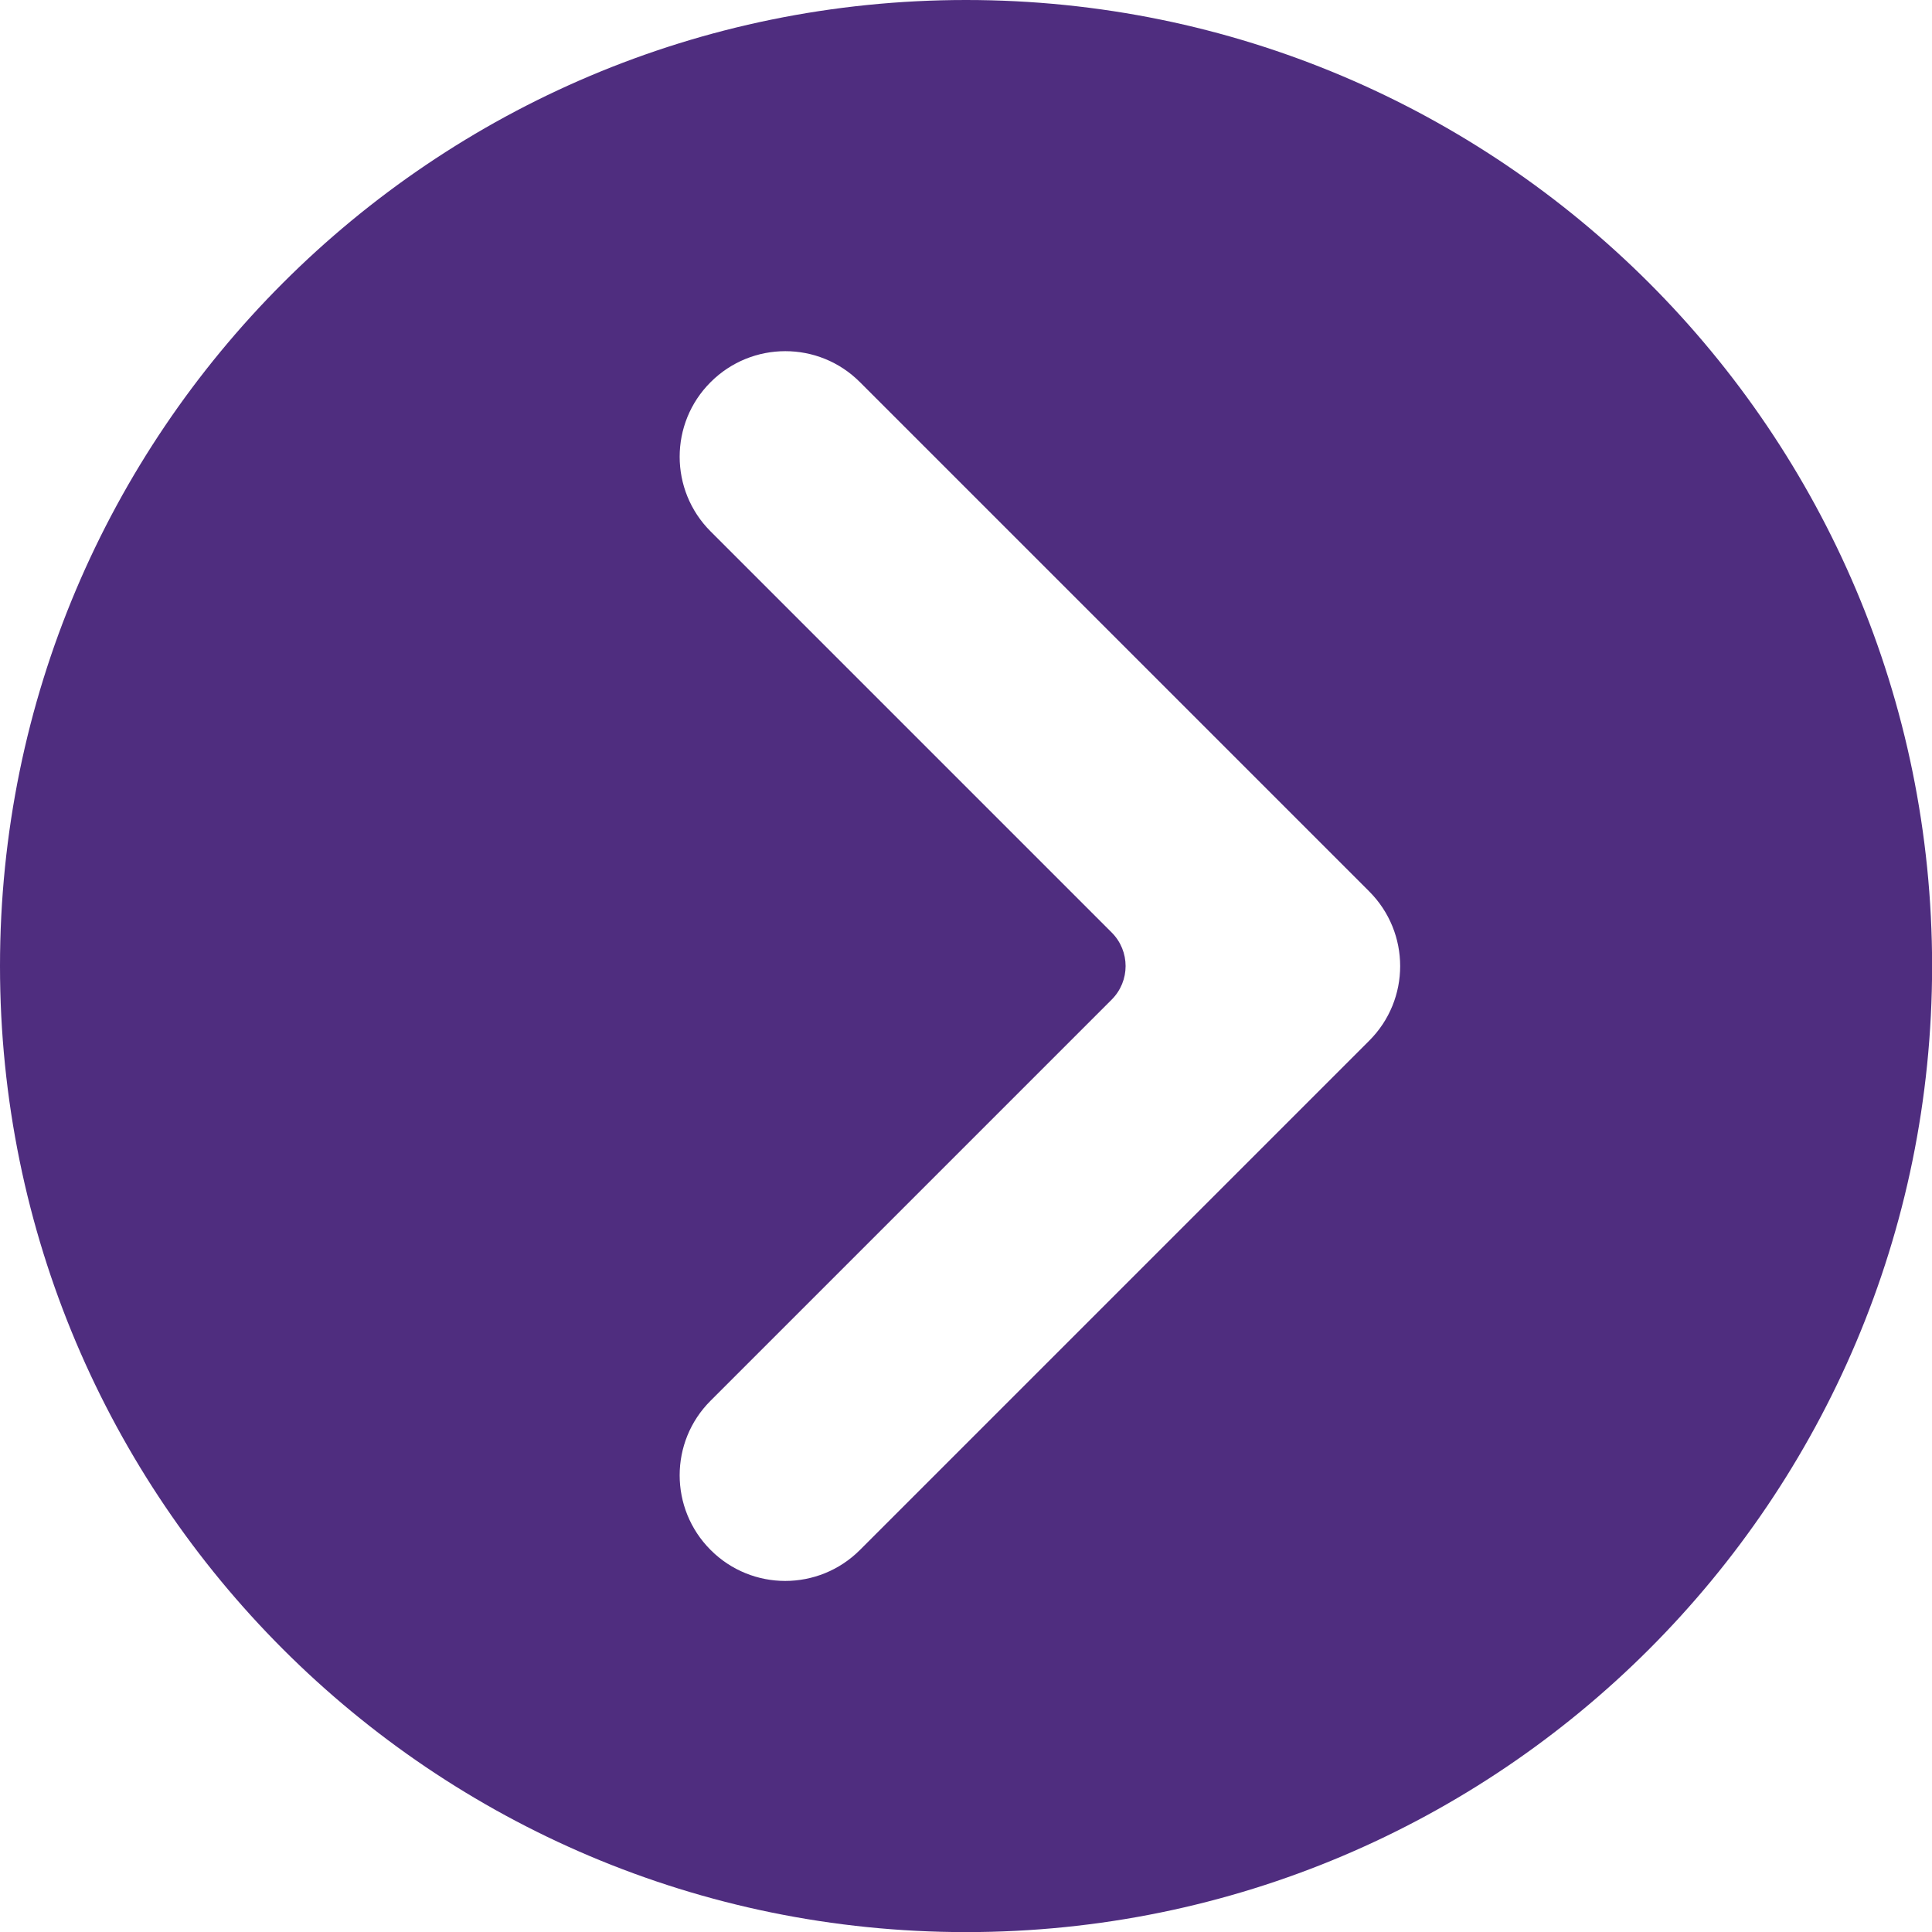
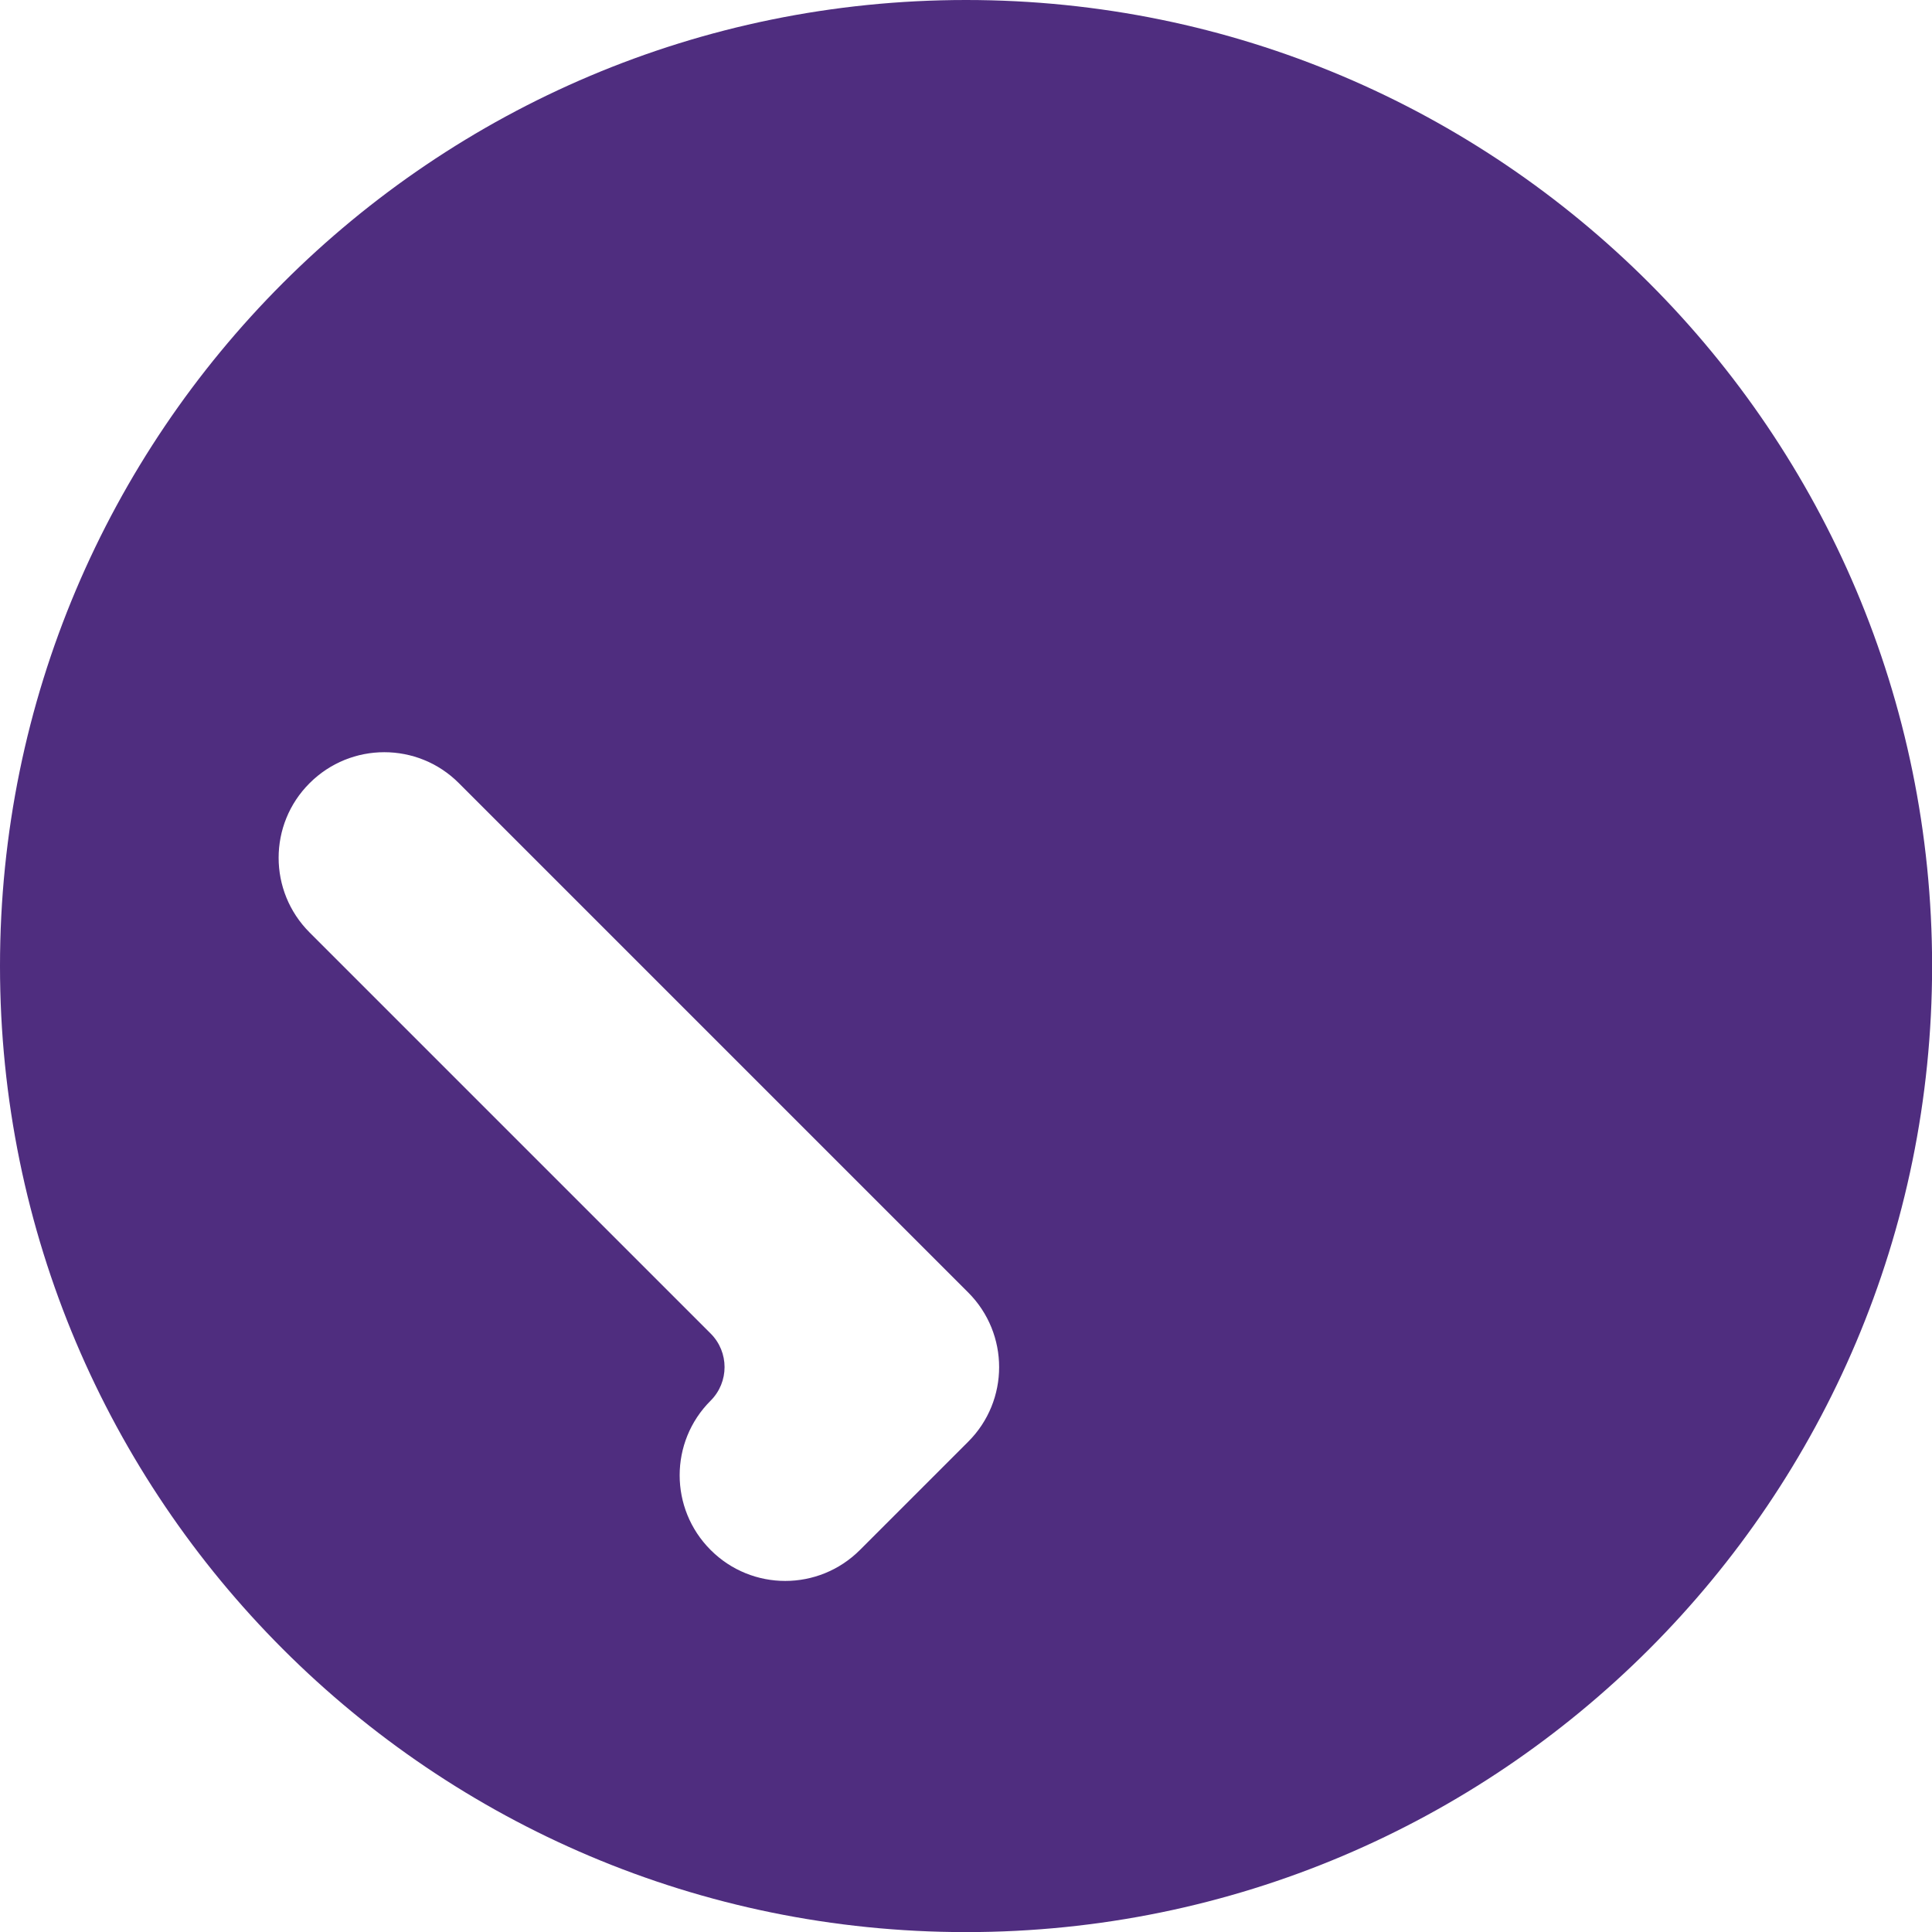
<svg xmlns="http://www.w3.org/2000/svg" id="Layer_1" data-name="Layer 1" viewBox="0 0 182.97 182.97" aria-hidden="true" style="fill:url(#CerosGradient_id1e7926c71);" width="182px" height="182px">
  <defs>
    <linearGradient class="cerosgradient" data-cerosgradient="true" id="CerosGradient_id1e7926c71" gradientUnits="userSpaceOnUse" x1="50%" y1="100%" x2="50%" y2="0%">
      <stop offset="0%" stop-color="#4F2D7F" />
      <stop offset="100%" stop-color="#4F2D7F" />
    </linearGradient>
    <linearGradient />
    <style>
      .cls-1 {
        fill: #2b144d;
      }
    </style>
  </defs>
-   <path class="cls-1" d="M91.49,0C40.96,0,0,40.96,0,91.49s40.96,91.49,91.49,91.49,91.49-40.96,91.49-91.49S142.01,0,91.49,0ZM129.67,98.56l-48.23,48.23c-3.91,3.91-10.24,3.91-14.14,0h0c-3.91-3.91-3.91-10.24,0-14.14l37.98-37.98c1.76-1.76,1.76-4.6,0-6.36l-37.98-37.98c-3.91-3.91-3.91-10.24,0-14.14h0c3.91-3.91,10.24-3.91,14.14,0l48.23,48.23c3.91,3.91,3.91,10.24,0,14.14Z" style="fill:url(#CerosGradient_id1e7926c71);" />
+   <path class="cls-1" d="M91.49,0C40.96,0,0,40.96,0,91.49s40.96,91.49,91.49,91.49,91.49-40.96,91.49-91.49S142.01,0,91.49,0ZM129.67,98.56l-48.23,48.23c-3.91,3.91-10.24,3.91-14.14,0h0c-3.91-3.91-3.91-10.24,0-14.14c1.76-1.76,1.76-4.6,0-6.36l-37.98-37.98c-3.91-3.91-3.91-10.24,0-14.14h0c3.91-3.91,10.24-3.91,14.14,0l48.23,48.23c3.91,3.91,3.91,10.24,0,14.14Z" style="fill:url(#CerosGradient_id1e7926c71);" />
</svg>